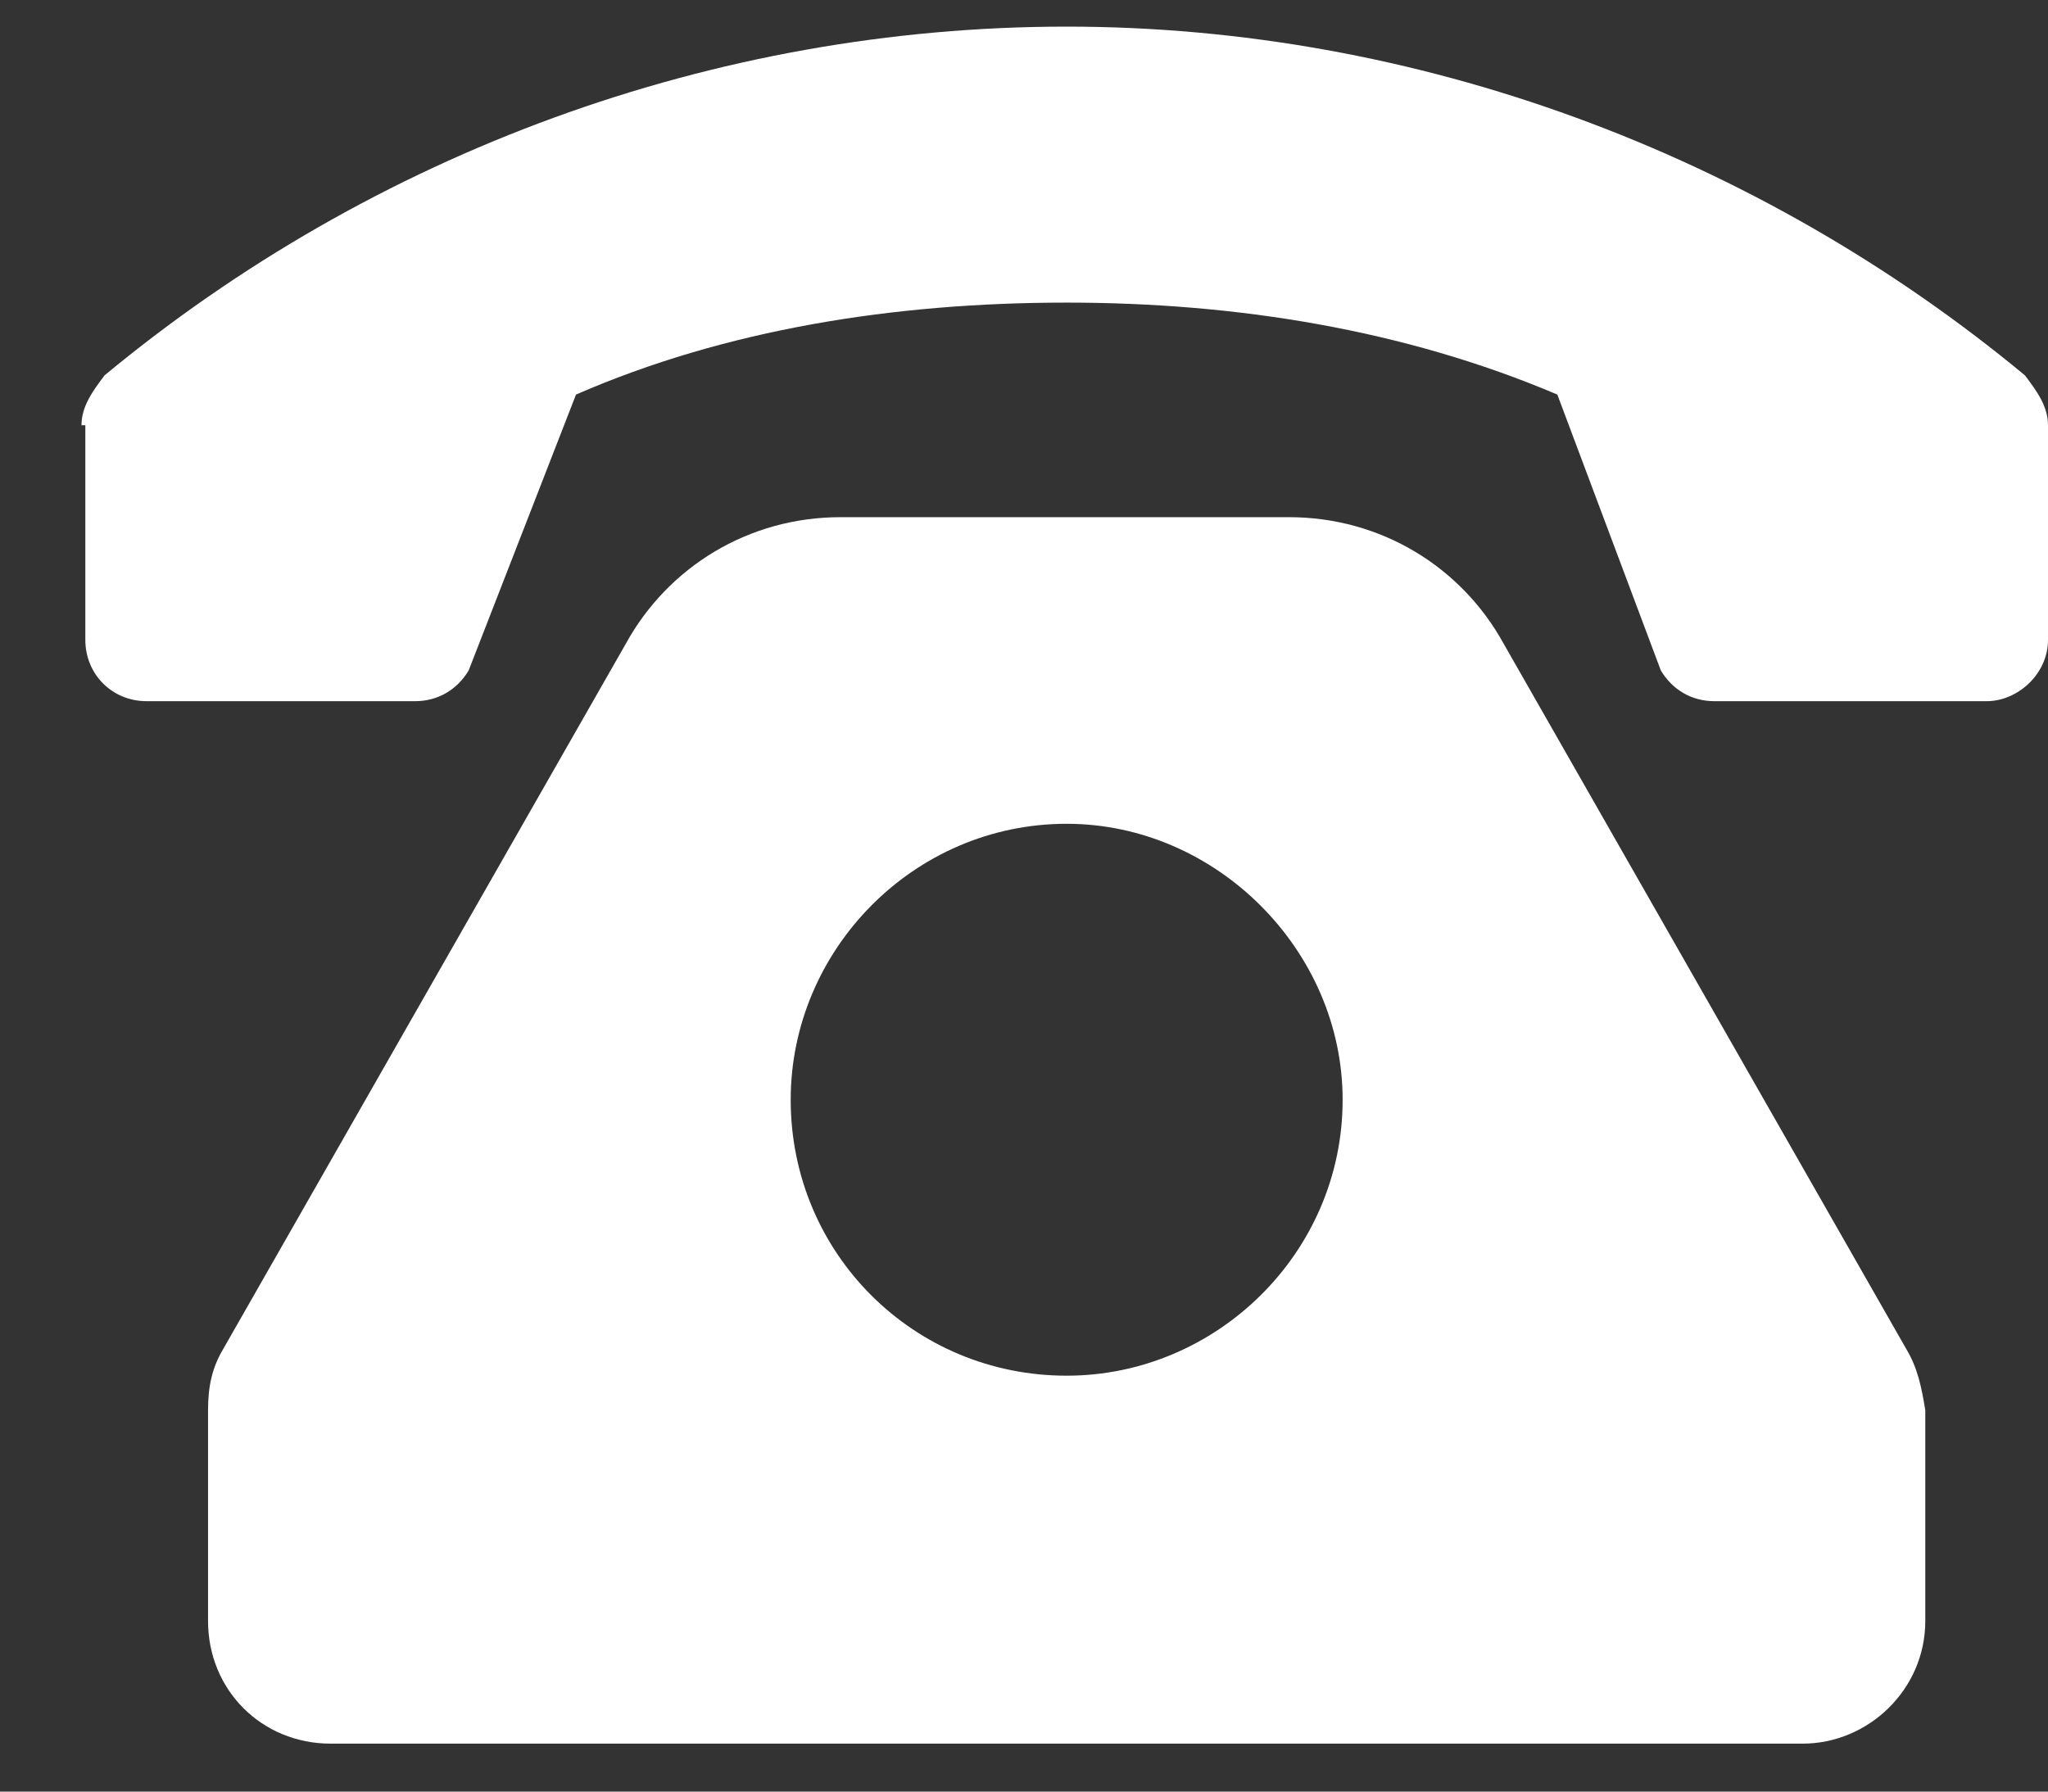
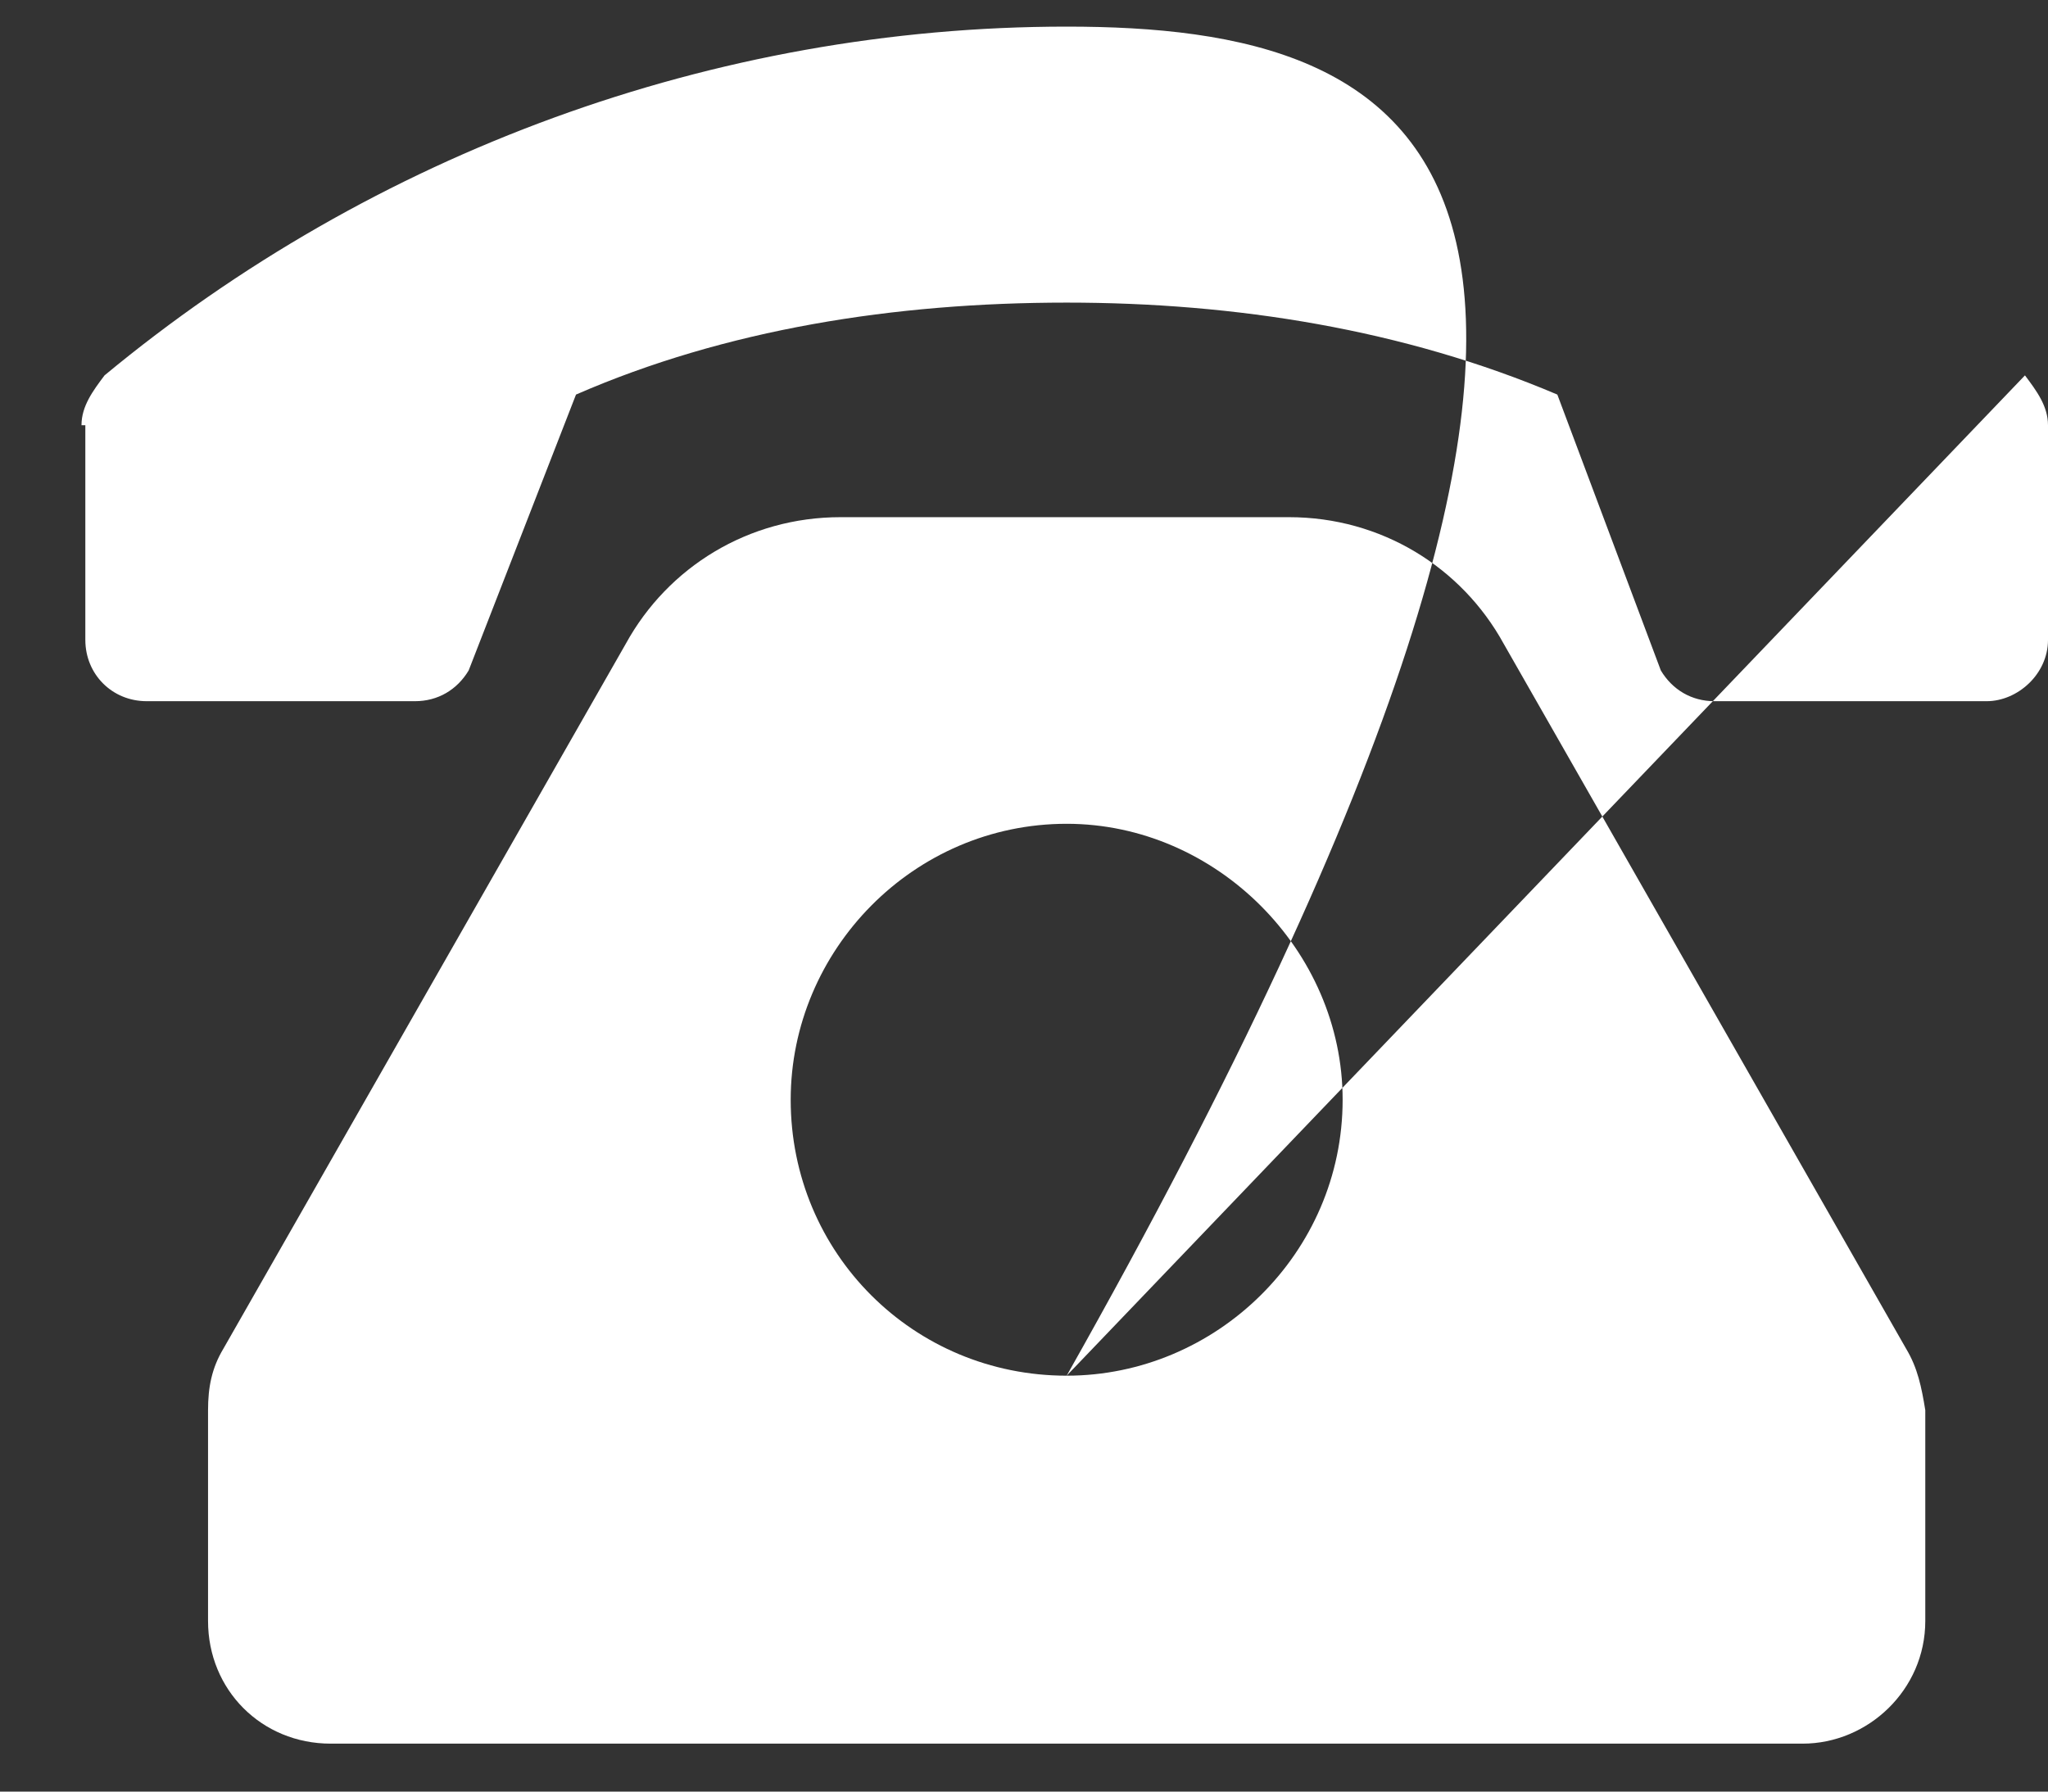
<svg xmlns="http://www.w3.org/2000/svg" width="24" height="21" viewBox="0 0 24 21" fill="none">
  <rect x="0" y="0" width="24" height="21" fill="#333333" stroke="none" />
-   <path d="M17.621 7.545C17.127 6.646 16.184 6.062 15.105 6.062H9.85C8.771 6.062 7.828 6.646 7.334 7.545L2.617 15.81C2.482 16.035 2.438 16.26 2.438 16.529V19C2.438 19.809 3.066 20.438 3.875 20.438H21.125C21.889 20.438 22.562 19.809 22.562 19V16.529C22.518 16.26 22.473 16.035 22.338 15.81L17.621 7.545ZM12.5 16.125C10.703 16.125 9.266 14.688 9.266 12.891C9.266 11.139 10.703 9.656 12.5 9.656C14.252 9.656 15.734 11.139 15.734 12.891C15.734 14.688 14.252 16.125 12.5 16.125ZM23.73 4.4C20.586 1.795 16.588 0.312 12.5 0.312C8.367 0.312 4.369 1.795 1.225 4.4C1.09 4.58 0.955 4.76 0.955 4.984H1V7.5C1 7.904 1.314 8.219 1.719 8.219H4.863C5.133 8.219 5.357 8.084 5.492 7.859L6.75 4.625C8.502 3.861 10.479 3.547 12.5 3.547C14.477 3.547 16.453 3.861 18.25 4.625L19.463 7.859C19.598 8.084 19.822 8.219 20.092 8.219H23.281C23.641 8.219 24 7.904 24 7.5V4.984C24 4.76 23.865 4.58 23.73 4.4Z" fill="white" />
+   <path d="M17.621 7.545C17.127 6.646 16.184 6.062 15.105 6.062H9.85C8.771 6.062 7.828 6.646 7.334 7.545L2.617 15.81C2.482 16.035 2.438 16.26 2.438 16.529V19C2.438 19.809 3.066 20.438 3.875 20.438H21.125C21.889 20.438 22.562 19.809 22.562 19V16.529C22.518 16.26 22.473 16.035 22.338 15.81L17.621 7.545ZM12.5 16.125C10.703 16.125 9.266 14.688 9.266 12.891C9.266 11.139 10.703 9.656 12.5 9.656C14.252 9.656 15.734 11.139 15.734 12.891C15.734 14.688 14.252 16.125 12.5 16.125ZC20.586 1.795 16.588 0.312 12.5 0.312C8.367 0.312 4.369 1.795 1.225 4.4C1.09 4.58 0.955 4.76 0.955 4.984H1V7.5C1 7.904 1.314 8.219 1.719 8.219H4.863C5.133 8.219 5.357 8.084 5.492 7.859L6.75 4.625C8.502 3.861 10.479 3.547 12.5 3.547C14.477 3.547 16.453 3.861 18.25 4.625L19.463 7.859C19.598 8.084 19.822 8.219 20.092 8.219H23.281C23.641 8.219 24 7.904 24 7.5V4.984C24 4.76 23.865 4.58 23.73 4.4Z" fill="white" />
</svg>